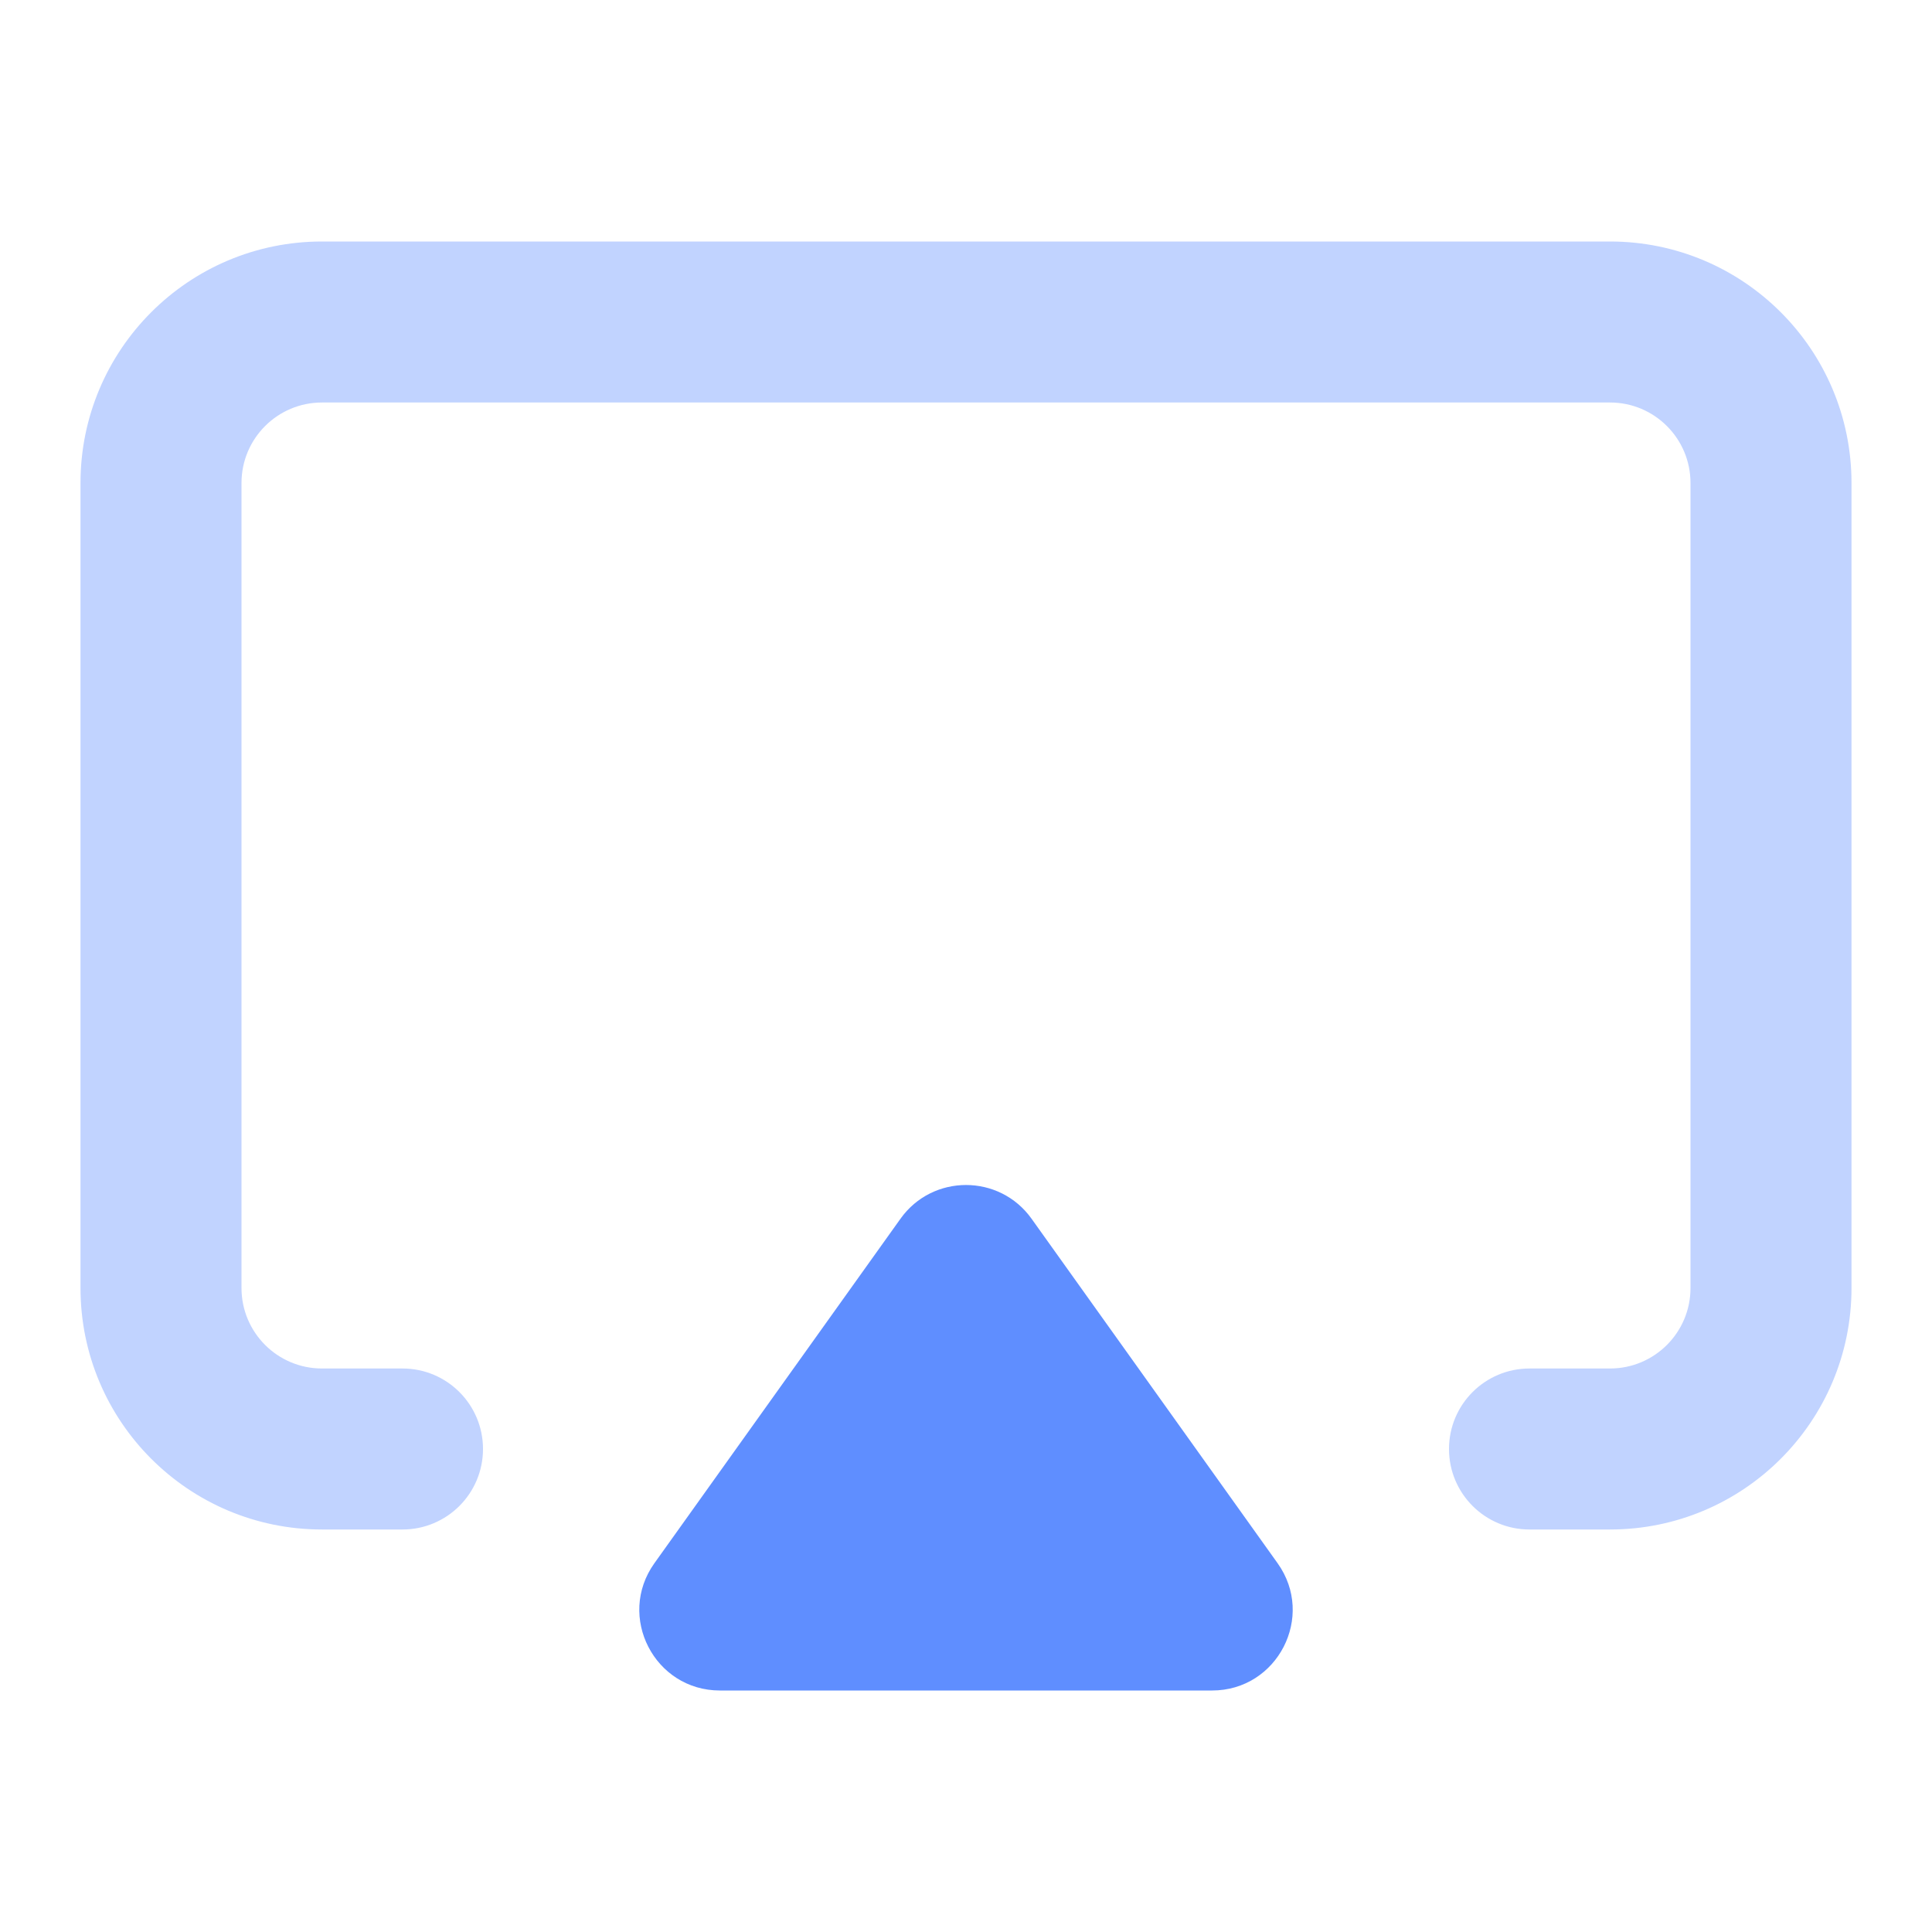
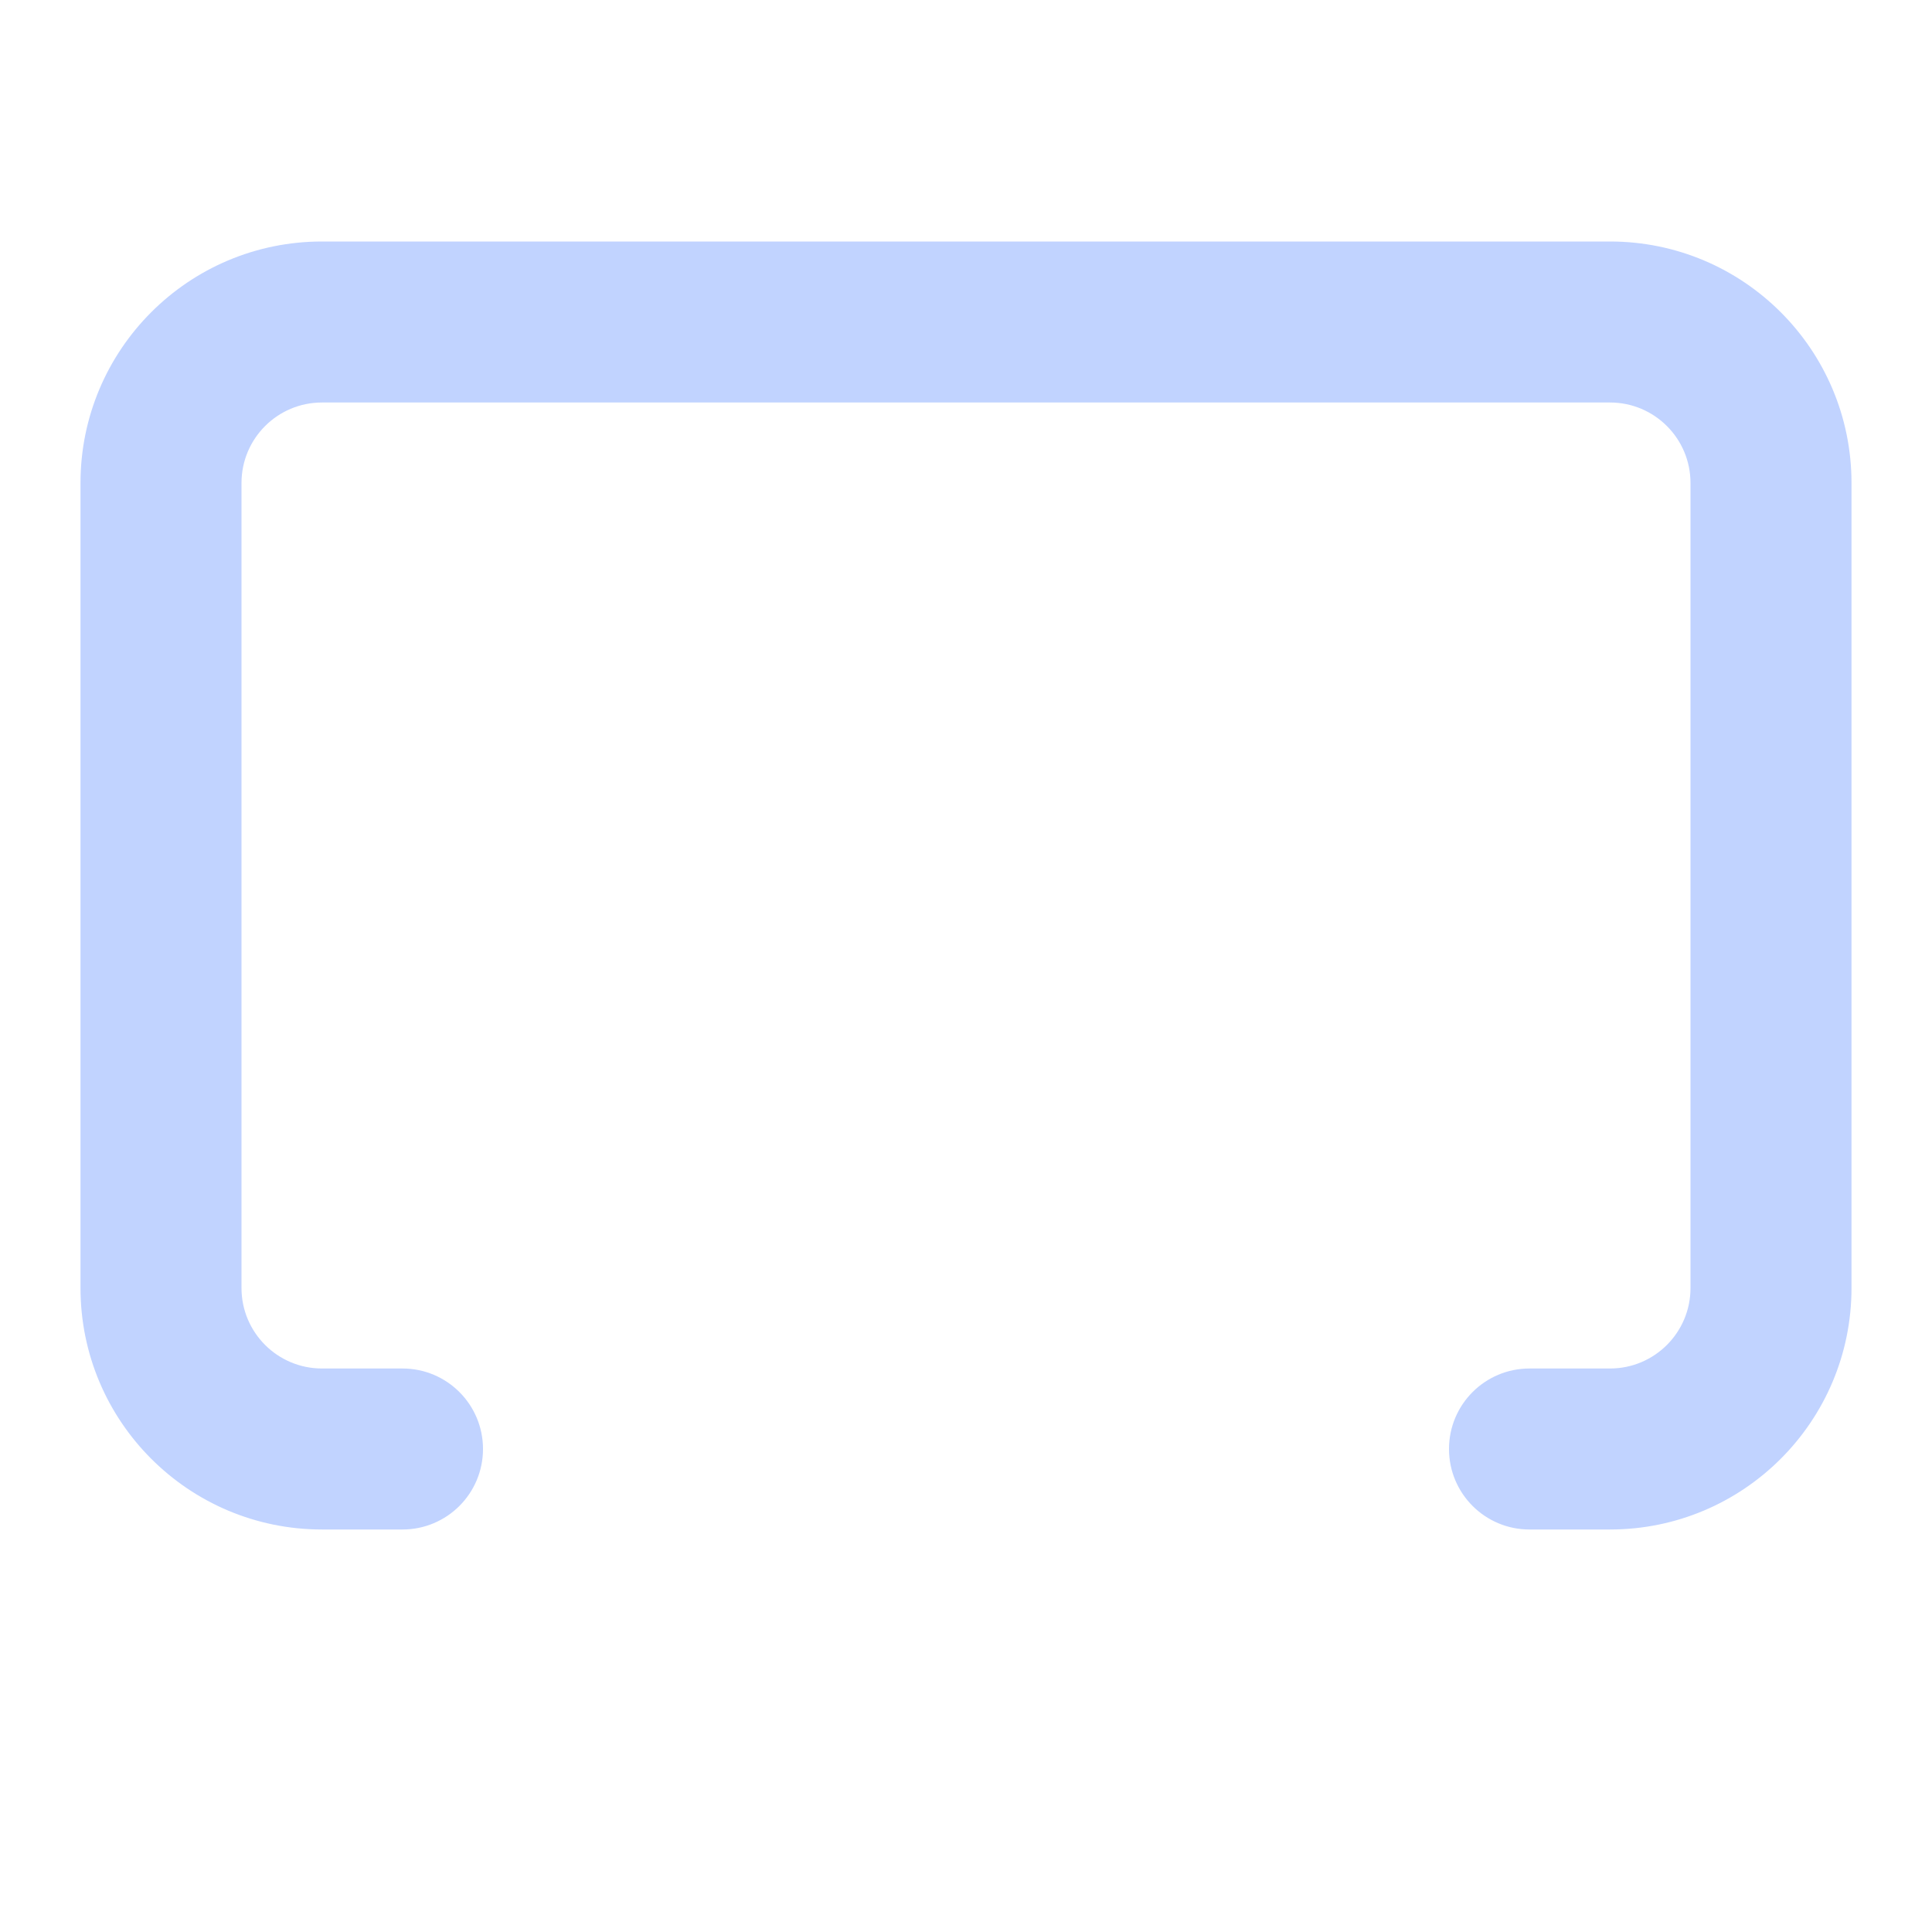
<svg xmlns="http://www.w3.org/2000/svg" width="48" height="48" viewBox="0 0 48 48" fill="none">
  <path fill-rule="evenodd" clip-rule="evenodd" d="M2 12C2 8.686 4.686 6 8 6H40C43.314 6 46 8.686 46 12V32C46 35.314 43.314 38 40 38H38C36.895 38 36 37.105 36 36C36 34.895 36.895 34 38 34H40C41.105 34 42 33.105 42 32V12C42 10.895 41.105 10 40 10H8C6.895 10 6 10.895 6 12V32C6 33.105 6.895 34 8 34H10C11.105 34 12 34.895 12 36C12 37.105 11.105 38 10 38H8C4.686 38 2 35.314 2 32V12Z" fill="#C1D3FF" />
-   <path d="M16.259 38.837L22.373 30.278C23.17 29.162 24.83 29.162 25.628 30.278L31.741 38.837C32.687 40.161 31.74 42 30.114 42H17.886C16.26 42 15.313 40.161 16.259 38.837Z" fill="#5F8EFF" />
</svg>